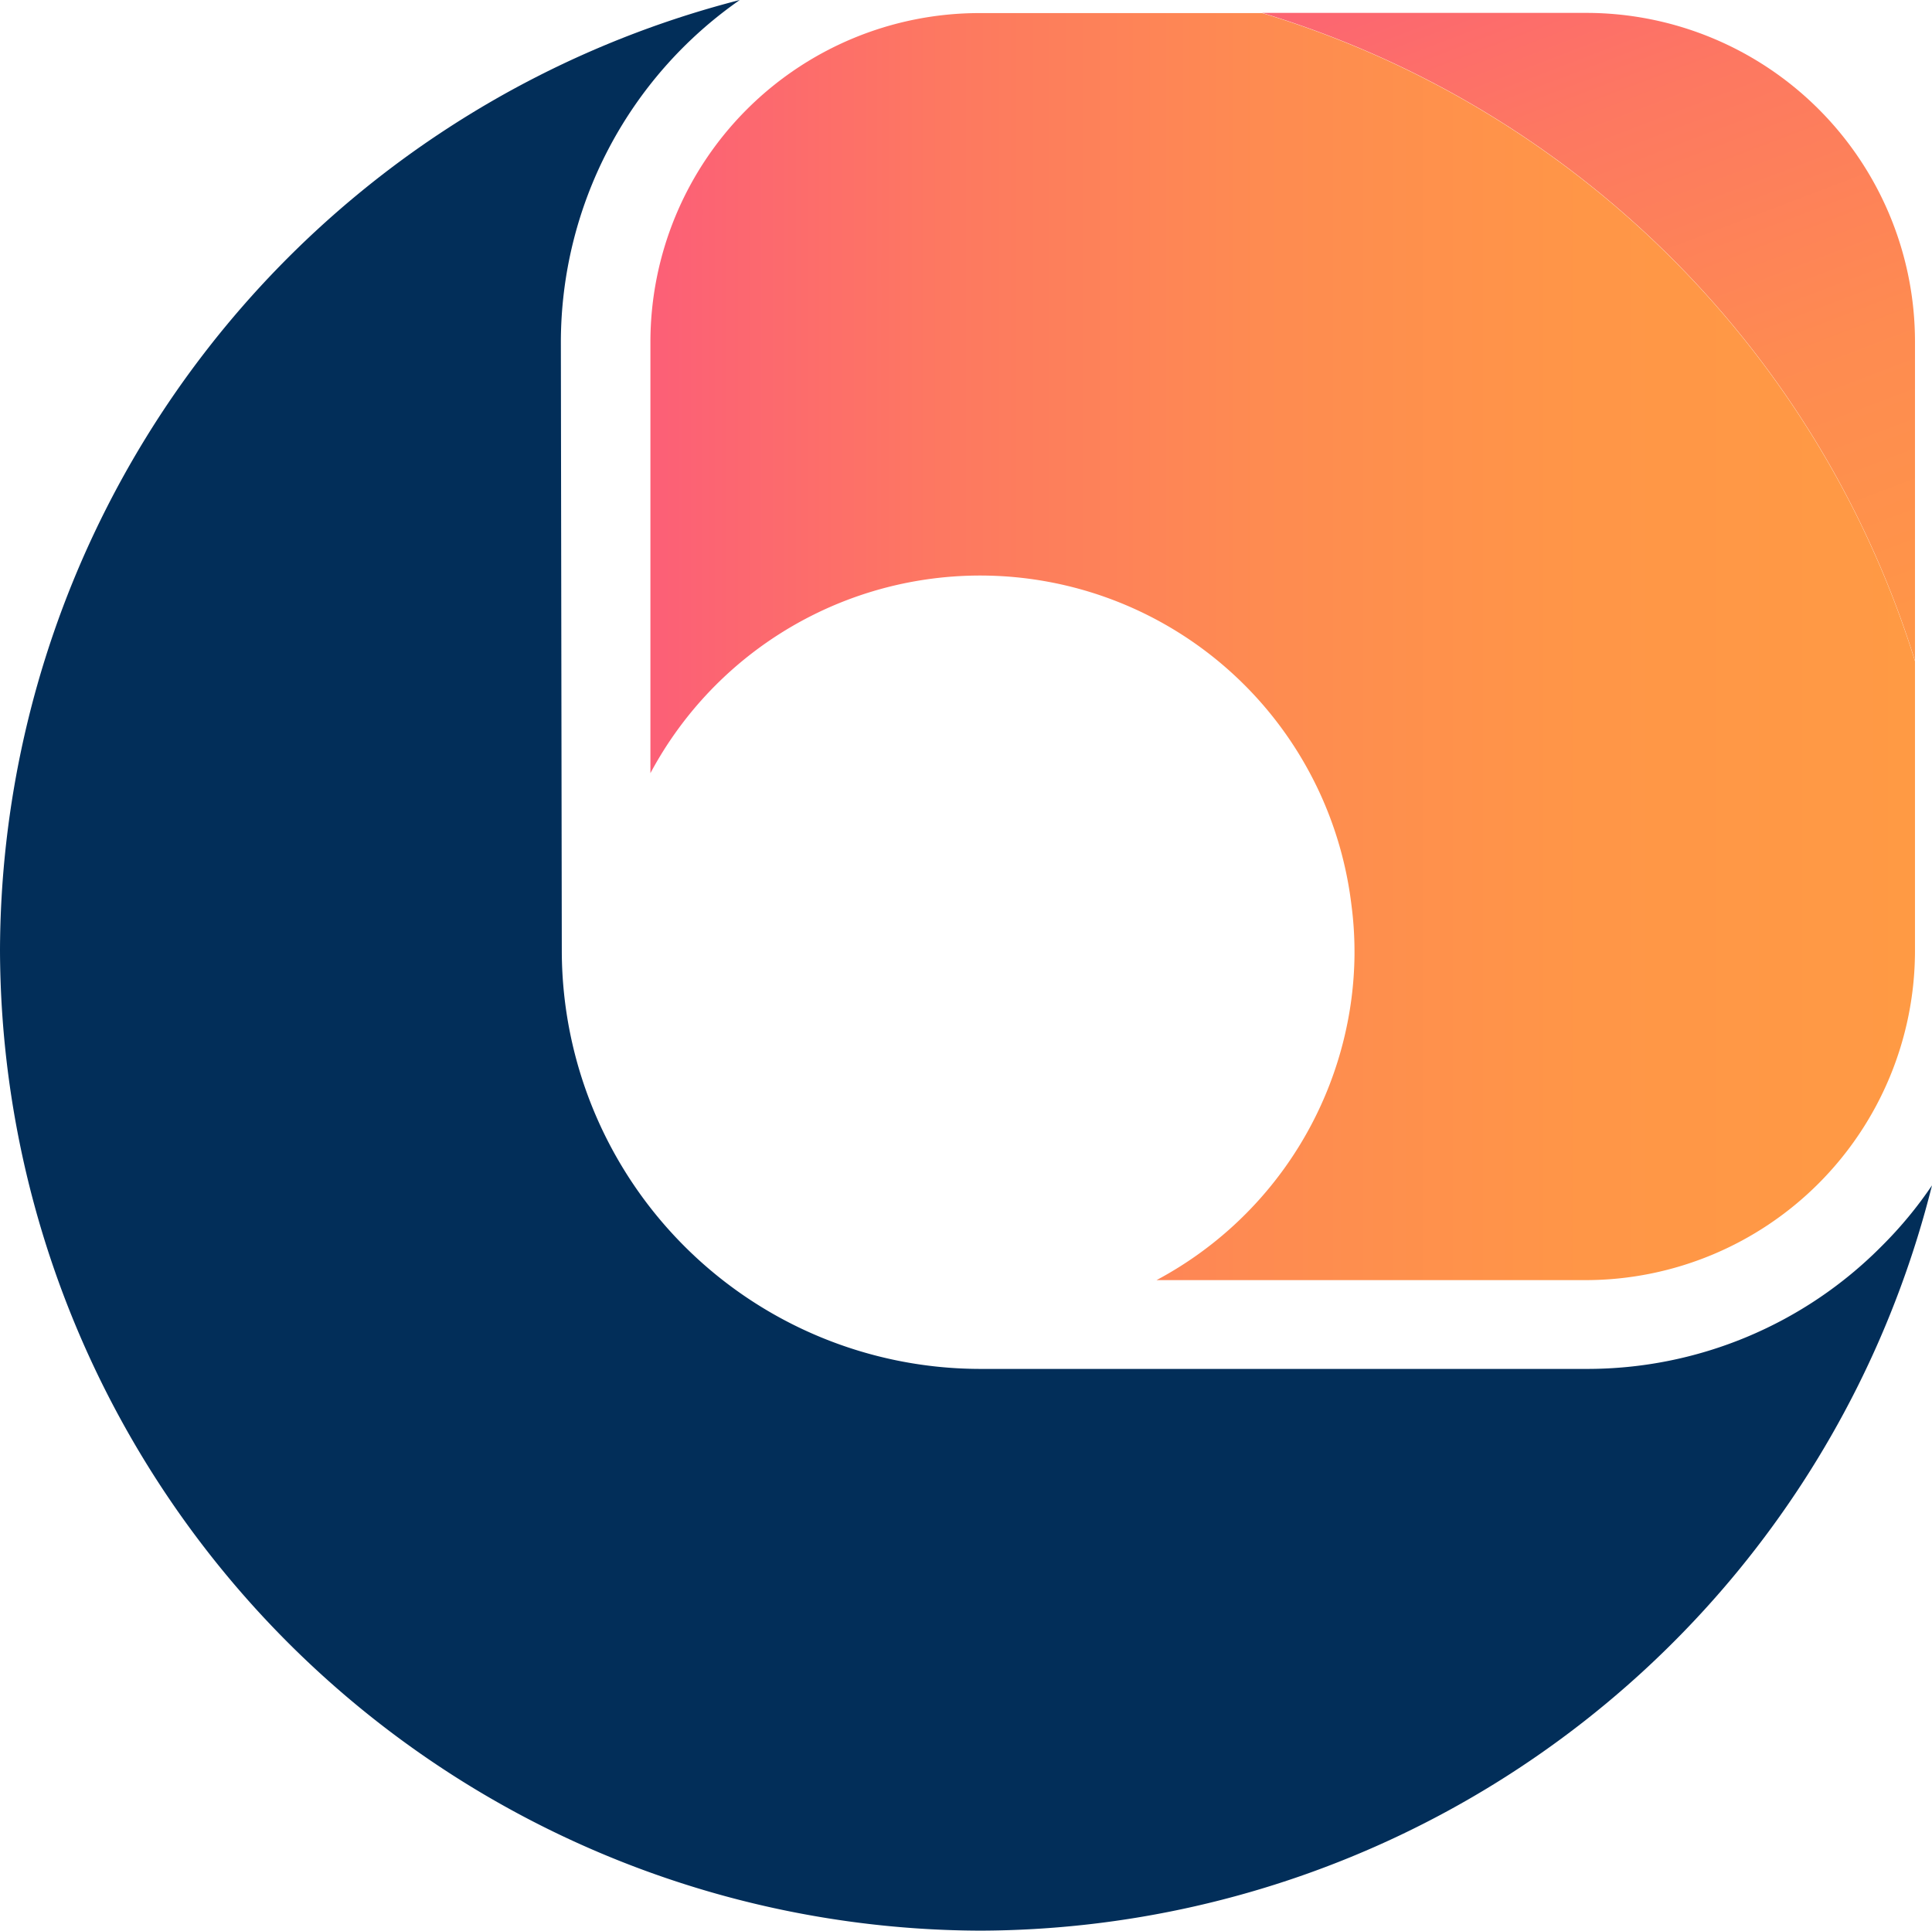
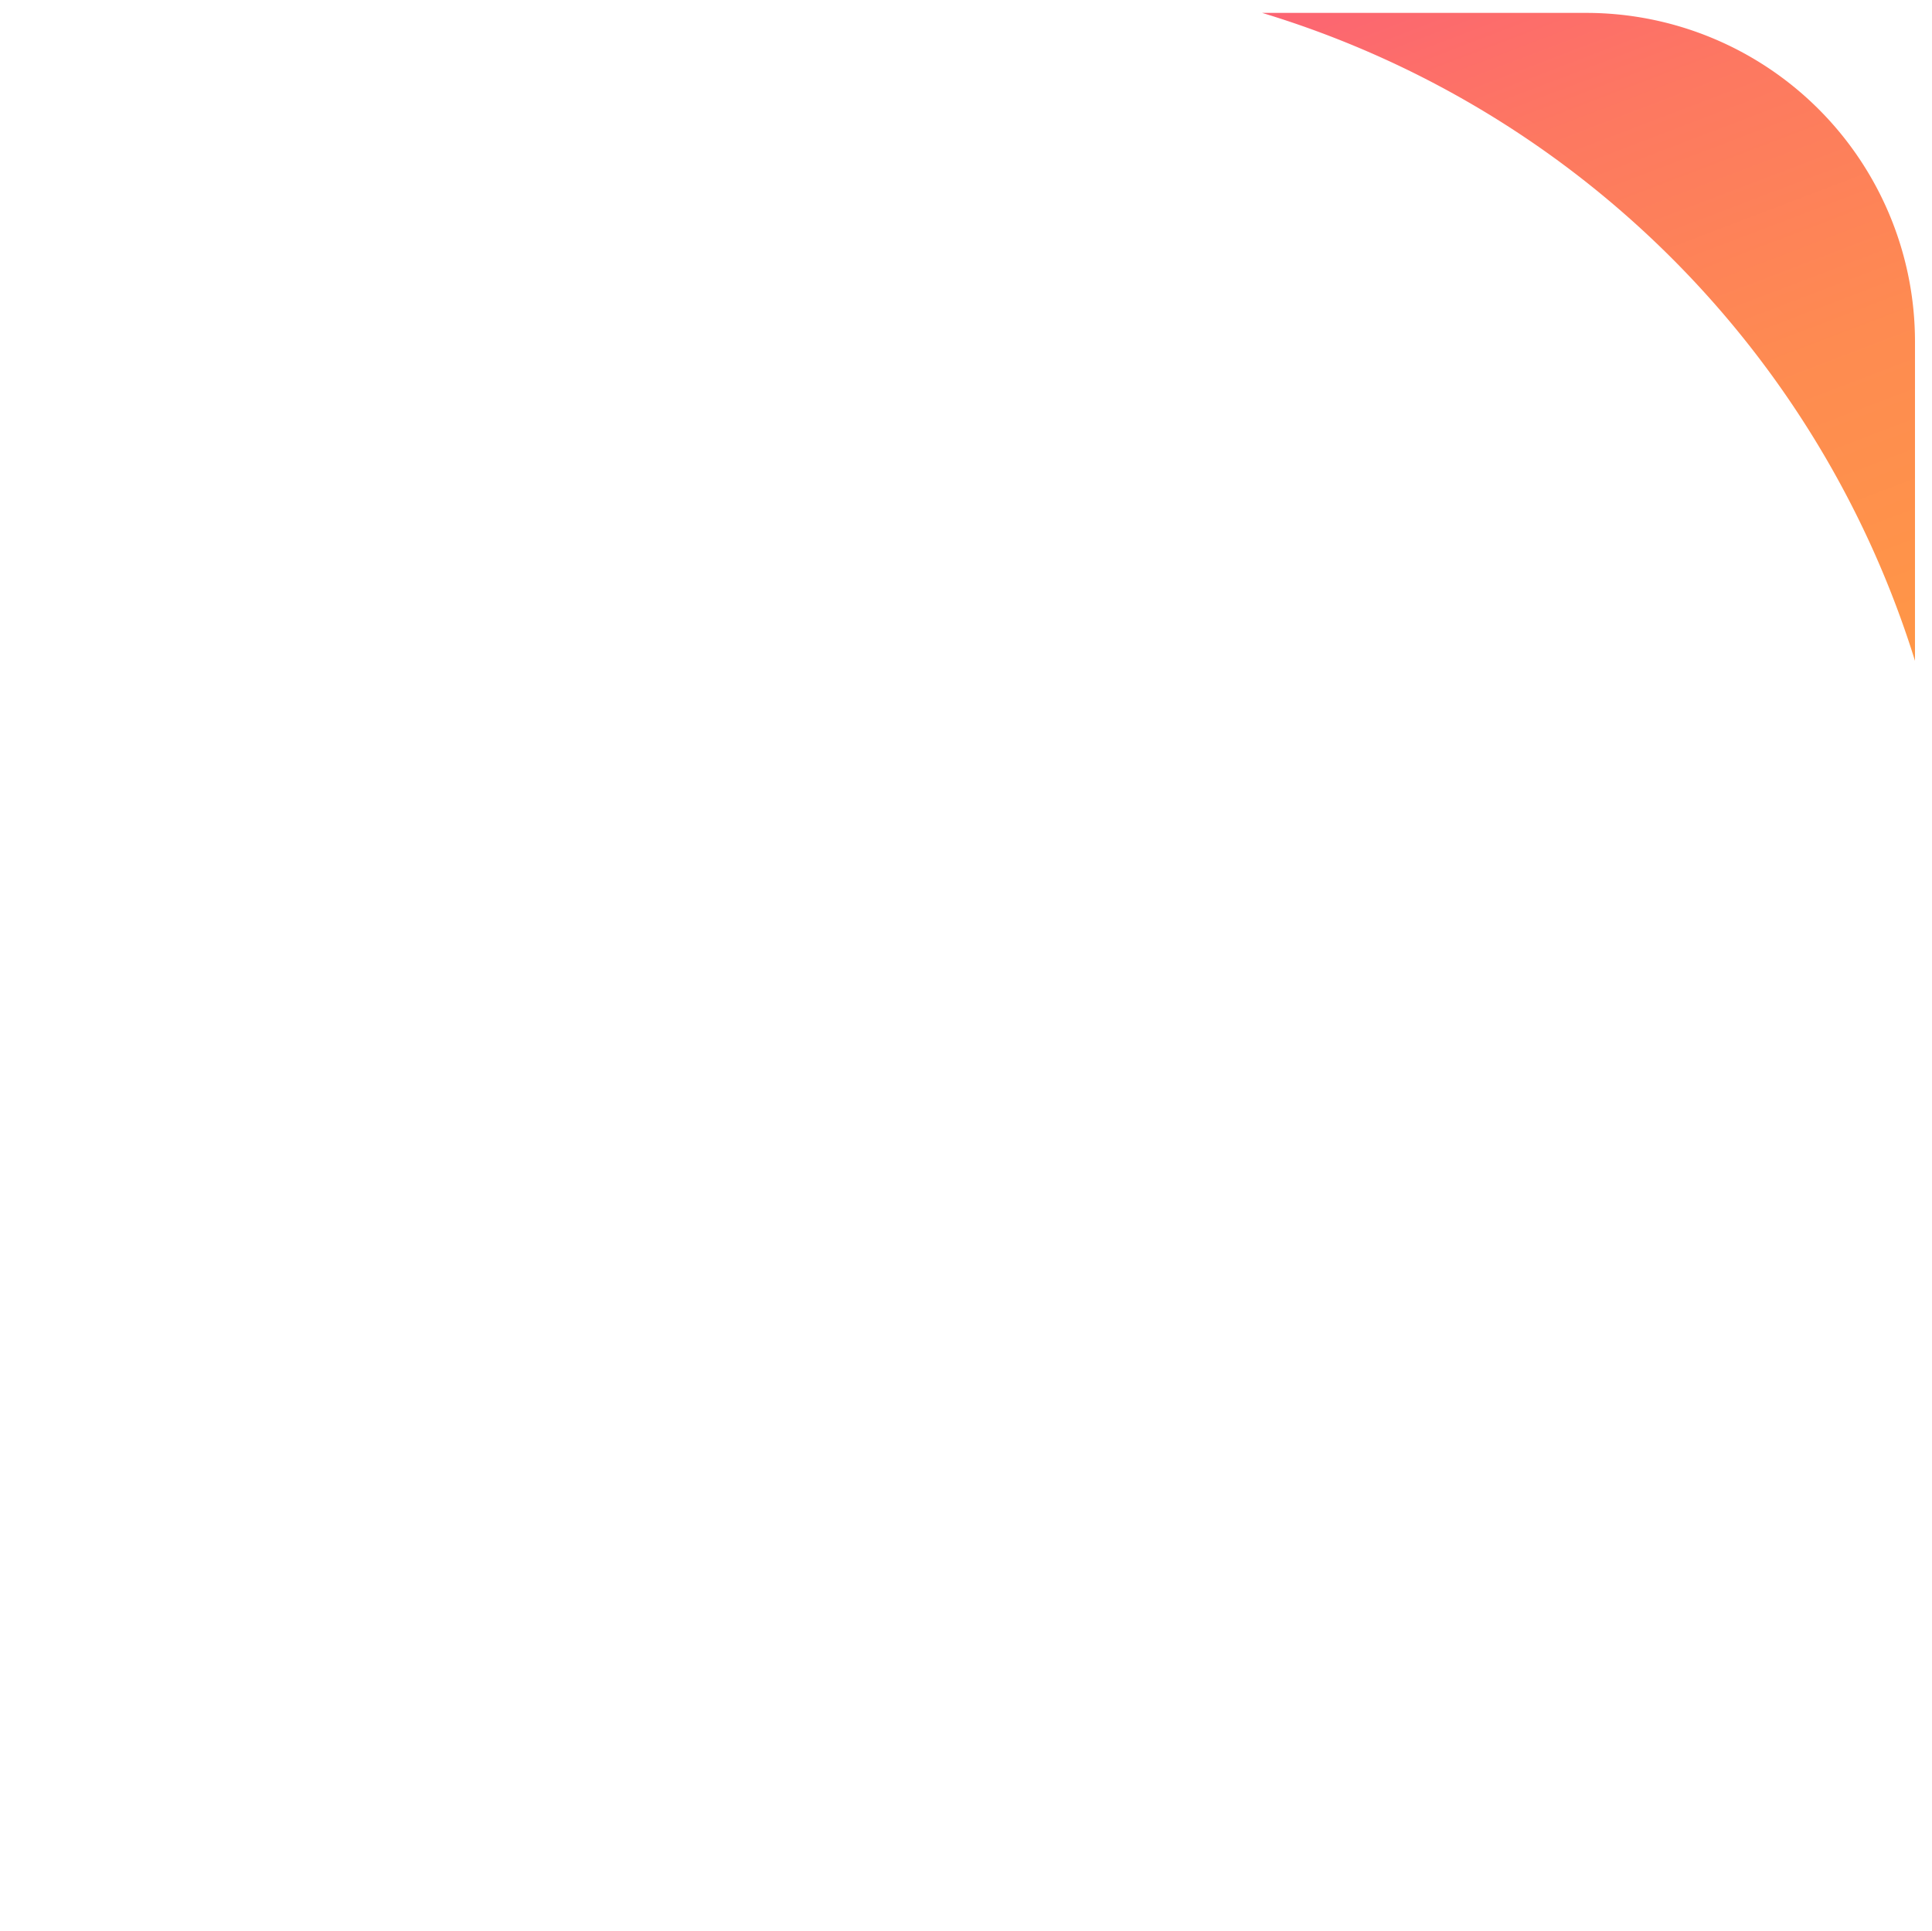
<svg xmlns="http://www.w3.org/2000/svg" xmlns:xlink="http://www.w3.org/1999/xlink" viewBox="0 0 103.34 103.28">
  <defs>
    <style>.cls-1{fill:#022e59;}.cls-2{fill:url(#New_Gradient_Swatch_2);}.cls-3{fill:url(#New_Gradient_Swatch_2-2);}</style>
    <linearGradient id="New_Gradient_Swatch_2" x1="172.29" y1="-64.76" x2="184.57" y2="-32.52" gradientTransform="translate(-236.75 112.43) scale(1.84)" gradientUnits="userSpaceOnUse">
      <stop offset="0" stop-color="#fc6076" />
      <stop offset="0.22" stop-color="#fd7861" />
      <stop offset="0.47" stop-color="#fe8b51" />
      <stop offset="0.73" stop-color="#ff9647" />
      <stop offset="1" stop-color="#ff9a44" />
    </linearGradient>
    <linearGradient id="New_Gradient_Swatch_2-2" x1="147.92" y1="-42.41" x2="184.78" y2="-42.41" xlink:href="#New_Gradient_Swatch_2" />
  </defs>
  <title>Asset 5</title>
  <g id="Layer_2" data-name="Layer 2">
    <g id="Layer_1-2" data-name="Layer 1">
-       <path class="cls-1" d="M100.66,66.65a22.17,22.17,0,0,1-15.77,6.58l-32.48,0h0A22.4,22.4,0,0,1,30.05,50.93L30,18.3A22.33,22.33,0,0,1,39.57,0,52.65,52.65,0,0,0,0,50.83H0a52.6,52.6,0,0,0,52.44,52.45h0a52.64,52.64,0,0,0,50.9-39.87A21.65,21.65,0,0,1,100.66,66.65Z" />
      <path class="cls-2" d="M102.43,35.35V18.25A17.59,17.59,0,0,0,84.85.69H67.51A52.49,52.49,0,0,1,102.43,35.35Z" />
-       <path class="cls-3" d="M34.79,18.3l0,23.06a20,20,0,0,1,37.49,7,19.16,19.16,0,0,1,.17,2.52c0,.07,0,.14,0,.22a19.6,19.6,0,0,1-.16,2.3A20,20,0,0,1,61.86,68.48l23,0a17.63,17.63,0,0,0,17.57-17.59l0-15.52A52.49,52.49,0,0,0,67.51.7H52.35A17.6,17.6,0,0,0,34.79,18.3Z" />
    </g>
  </g>
</svg>